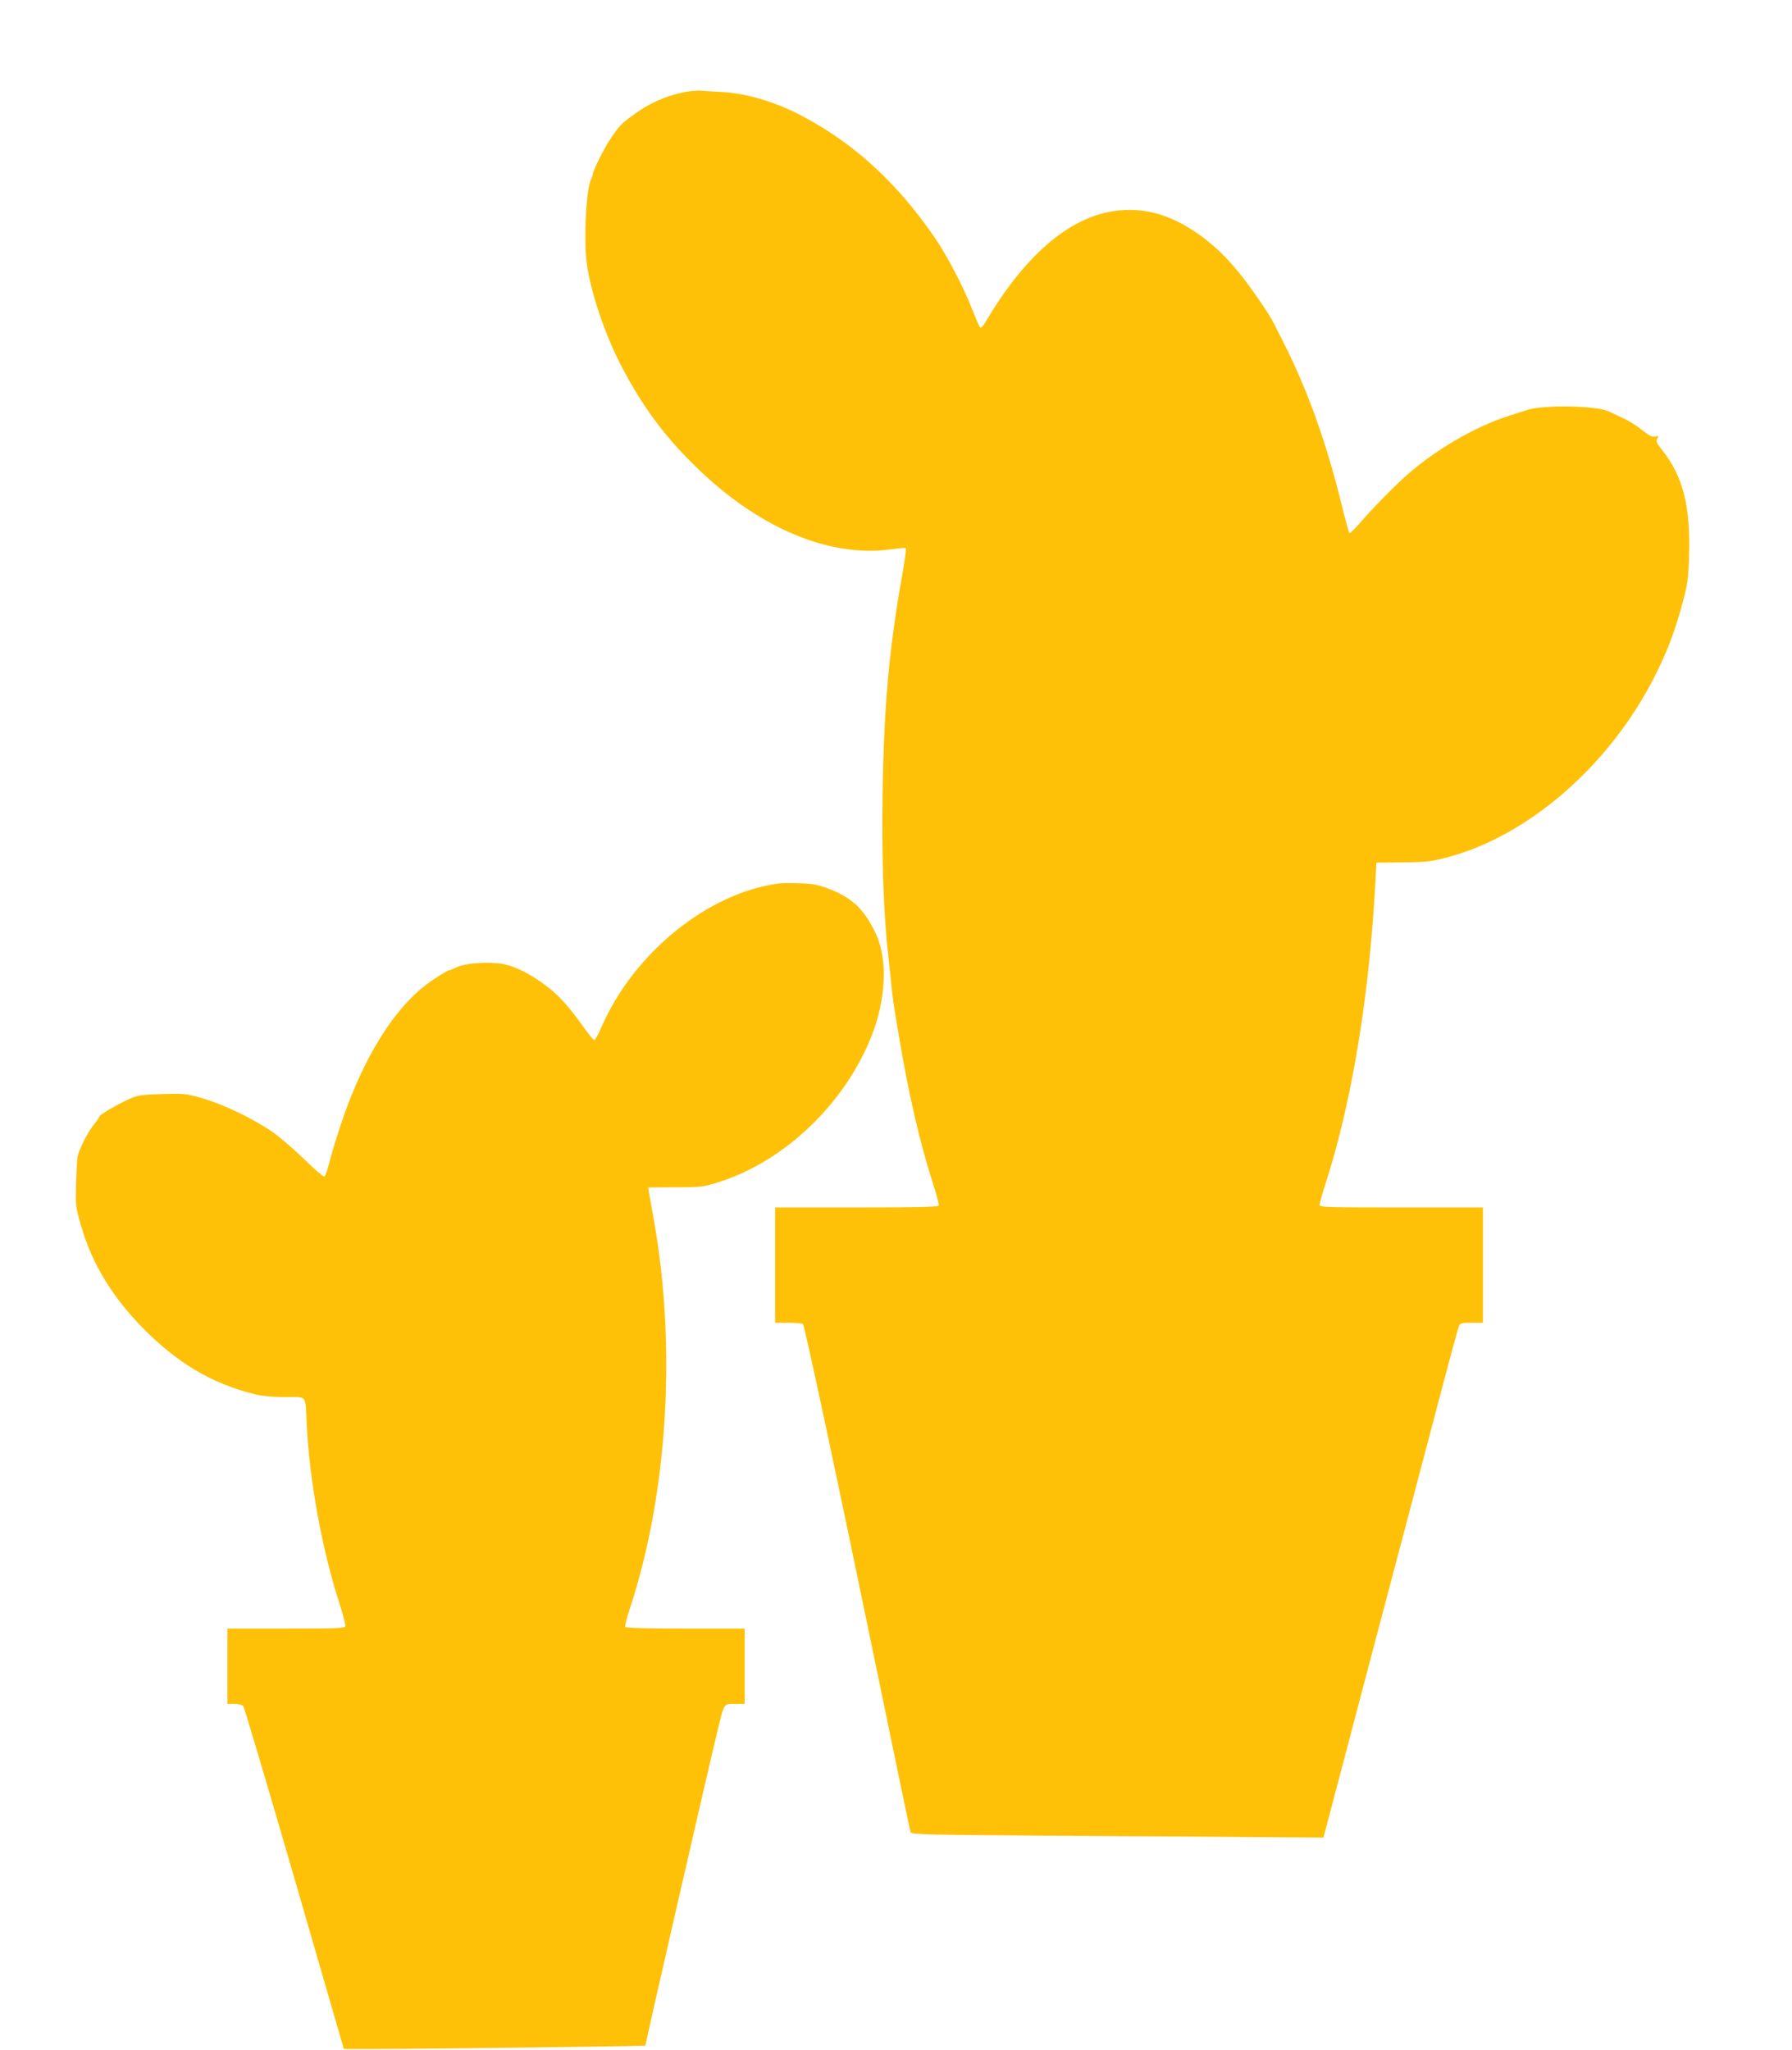
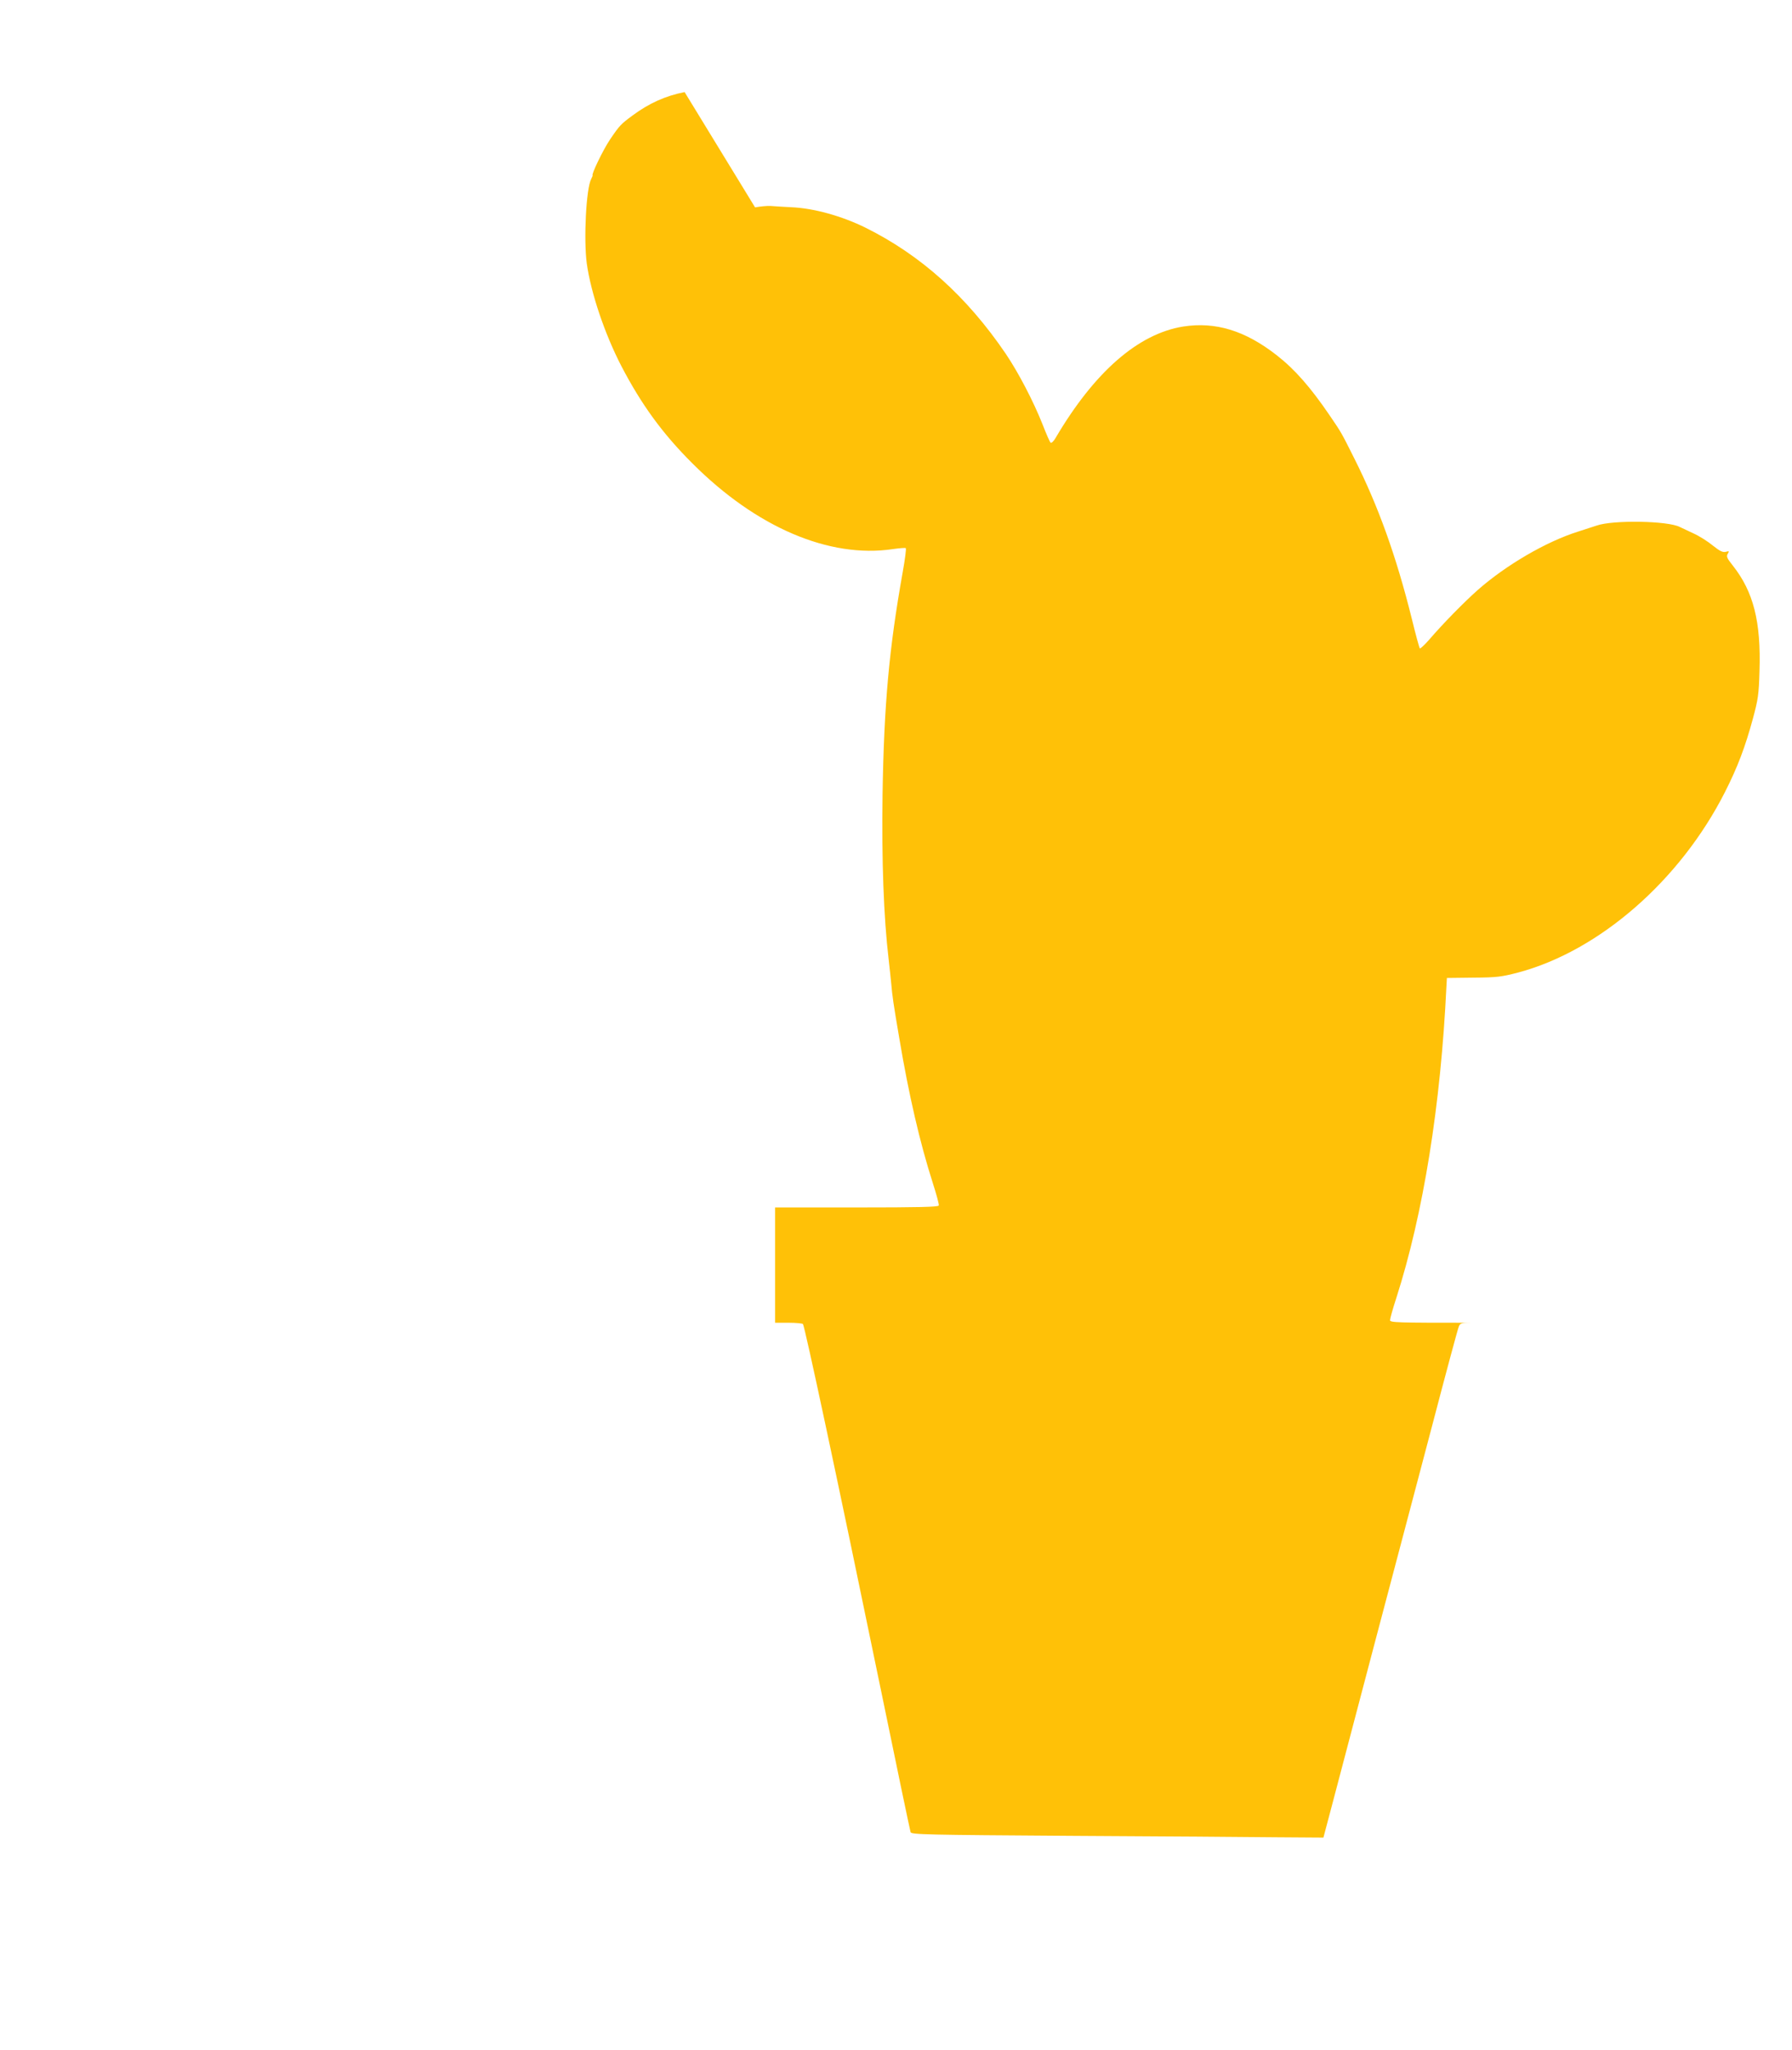
<svg xmlns="http://www.w3.org/2000/svg" version="1.0" width="1119pt" height="1280pt" viewBox="0 0 1119 1280" preserveAspectRatio="xMidYMid meet">
  <g transform="translate(0,1280) scale(0.1,-0.1)" fill="#ffc107" stroke="none">
-     <path d="M4275 12225 c-121 -24 -222 -70 -325 -146 -73 -54 -81 -62 -140 -149 -43 -63 -121 -225 -109 -225 1 0 -3 -10 -9 -22 -32 -59 -48 -377 -28 -528 26 -185 112 -440 216 -641 125 -240 257 -422 445 -609 398 -398 853 -593 1250 -534 42 6 78 9 81 6 4 -3 -5 -70 -19 -149 -85 -476 -117 -826 -126 -1390 -6 -409 7 -766 38 -1028 6 -52 13 -120 16 -150 7 -80 13 -124 51 -346 59 -351 128 -649 208 -899 23 -72 41 -136 38 -143 -3 -9 -125 -12 -513 -12 l-509 0 0 -360 0 -360 84 0 c47 0 87 -4 90 -8 13 -22 213 -957 482 -2262 101 -492 187 -902 190 -911 4 -15 93 -17 1002 -23 548 -3 1127 -7 1287 -9 l289 -2 57 215 c31 118 149 566 262 995 114 429 276 1046 362 1370 85 325 159 600 165 613 9 20 17 22 80 22 l70 0 0 360 0 360 -510 0 c-463 0 -510 1 -510 16 0 9 17 71 39 138 169 527 278 1207 313 1945 l3 54 165 2 c149 1 176 5 280 32 507 135 1012 575 1292 1128 79 156 126 281 174 458 32 119 37 149 41 296 10 308 -37 496 -168 661 -36 45 -40 56 -30 72 10 17 9 18 -13 12 -19 -4 -36 4 -80 39 -30 25 -85 60 -123 77 -37 17 -75 35 -83 39 -73 39 -418 45 -520 9 -8 -3 -61 -20 -117 -38 -197 -62 -448 -208 -625 -364 -88 -78 -220 -213 -304 -311 -29 -33 -55 -57 -58 -54 -3 3 -26 86 -50 185 -97 390 -209 703 -360 1003 -81 162 -80 160 -153 267 -119 175 -218 288 -331 376 -197 154 -382 210 -583 179 -282 -45 -555 -284 -797 -695 -13 -23 -27 -35 -32 -30 -5 5 -27 55 -49 112 -59 149 -152 326 -230 442 -244 359 -530 616 -876 788 -148 73 -323 122 -465 128 -52 3 -111 6 -130 8 -19 1 -62 -3 -95 -9z" />
-     <path d="M4870 7284 c-444 -55 -912 -432 -1115 -899 -19 -44 -39 -80 -44 -80 -5 0 -35 36 -66 80 -92 128 -145 188 -218 246 -102 81 -208 136 -291 150 -92 15 -230 5 -284 -21 -23 -11 -45 -20 -51 -20 -5 0 -51 -27 -101 -61 -191 -128 -366 -377 -503 -714 -49 -119 -113 -316 -143 -434 -10 -40 -23 -75 -29 -78 -6 -2 -61 45 -121 104 -60 59 -150 137 -199 172 -117 82 -303 172 -438 212 -105 30 -113 31 -255 27 -133 -4 -153 -7 -207 -32 -76 -34 -185 -98 -185 -109 0 -5 -15 -27 -34 -50 -39 -48 -94 -157 -102 -202 -3 -16 -7 -92 -9 -168 -4 -133 -3 -142 31 -260 67 -236 195 -446 389 -643 209 -212 424 -341 679 -406 59 -16 113 -21 204 -22 144 0 128 18 137 -166 18 -360 96 -789 206 -1126 22 -69 38 -132 35 -140 -4 -12 -64 -14 -371 -14 l-365 0 0 -235 0 -235 44 0 c25 0 48 -6 55 -14 7 -8 150 -493 320 -1077 l308 -1064 214 0 c306 0 1669 18 1669 21 0 16 403 1774 456 1989 37 150 33 145 104 145 l60 0 0 235 0 235 -369 0 c-242 0 -372 4 -376 10 -4 6 9 59 29 118 235 714 291 1626 150 2417 -14 77 -28 156 -31 175 l-5 35 169 1 c154 0 175 2 258 28 416 127 796 487 966 913 92 230 103 482 29 640 -72 155 -149 228 -300 285 -58 22 -96 30 -170 32 -52 2 -111 2 -130 0z" />
+     <path d="M4275 12225 c-121 -24 -222 -70 -325 -146 -73 -54 -81 -62 -140 -149 -43 -63 -121 -225 -109 -225 1 0 -3 -10 -9 -22 -32 -59 -48 -377 -28 -528 26 -185 112 -440 216 -641 125 -240 257 -422 445 -609 398 -398 853 -593 1250 -534 42 6 78 9 81 6 4 -3 -5 -70 -19 -149 -85 -476 -117 -826 -126 -1390 -6 -409 7 -766 38 -1028 6 -52 13 -120 16 -150 7 -80 13 -124 51 -346 59 -351 128 -649 208 -899 23 -72 41 -136 38 -143 -3 -9 -125 -12 -513 -12 l-509 0 0 -360 0 -360 84 0 c47 0 87 -4 90 -8 13 -22 213 -957 482 -2262 101 -492 187 -902 190 -911 4 -15 93 -17 1002 -23 548 -3 1127 -7 1287 -9 l289 -2 57 215 c31 118 149 566 262 995 114 429 276 1046 362 1370 85 325 159 600 165 613 9 20 17 22 80 22 c-463 0 -510 1 -510 16 0 9 17 71 39 138 169 527 278 1207 313 1945 l3 54 165 2 c149 1 176 5 280 32 507 135 1012 575 1292 1128 79 156 126 281 174 458 32 119 37 149 41 296 10 308 -37 496 -168 661 -36 45 -40 56 -30 72 10 17 9 18 -13 12 -19 -4 -36 4 -80 39 -30 25 -85 60 -123 77 -37 17 -75 35 -83 39 -73 39 -418 45 -520 9 -8 -3 -61 -20 -117 -38 -197 -62 -448 -208 -625 -364 -88 -78 -220 -213 -304 -311 -29 -33 -55 -57 -58 -54 -3 3 -26 86 -50 185 -97 390 -209 703 -360 1003 -81 162 -80 160 -153 267 -119 175 -218 288 -331 376 -197 154 -382 210 -583 179 -282 -45 -555 -284 -797 -695 -13 -23 -27 -35 -32 -30 -5 5 -27 55 -49 112 -59 149 -152 326 -230 442 -244 359 -530 616 -876 788 -148 73 -323 122 -465 128 -52 3 -111 6 -130 8 -19 1 -62 -3 -95 -9z" />
  </g>
</svg>